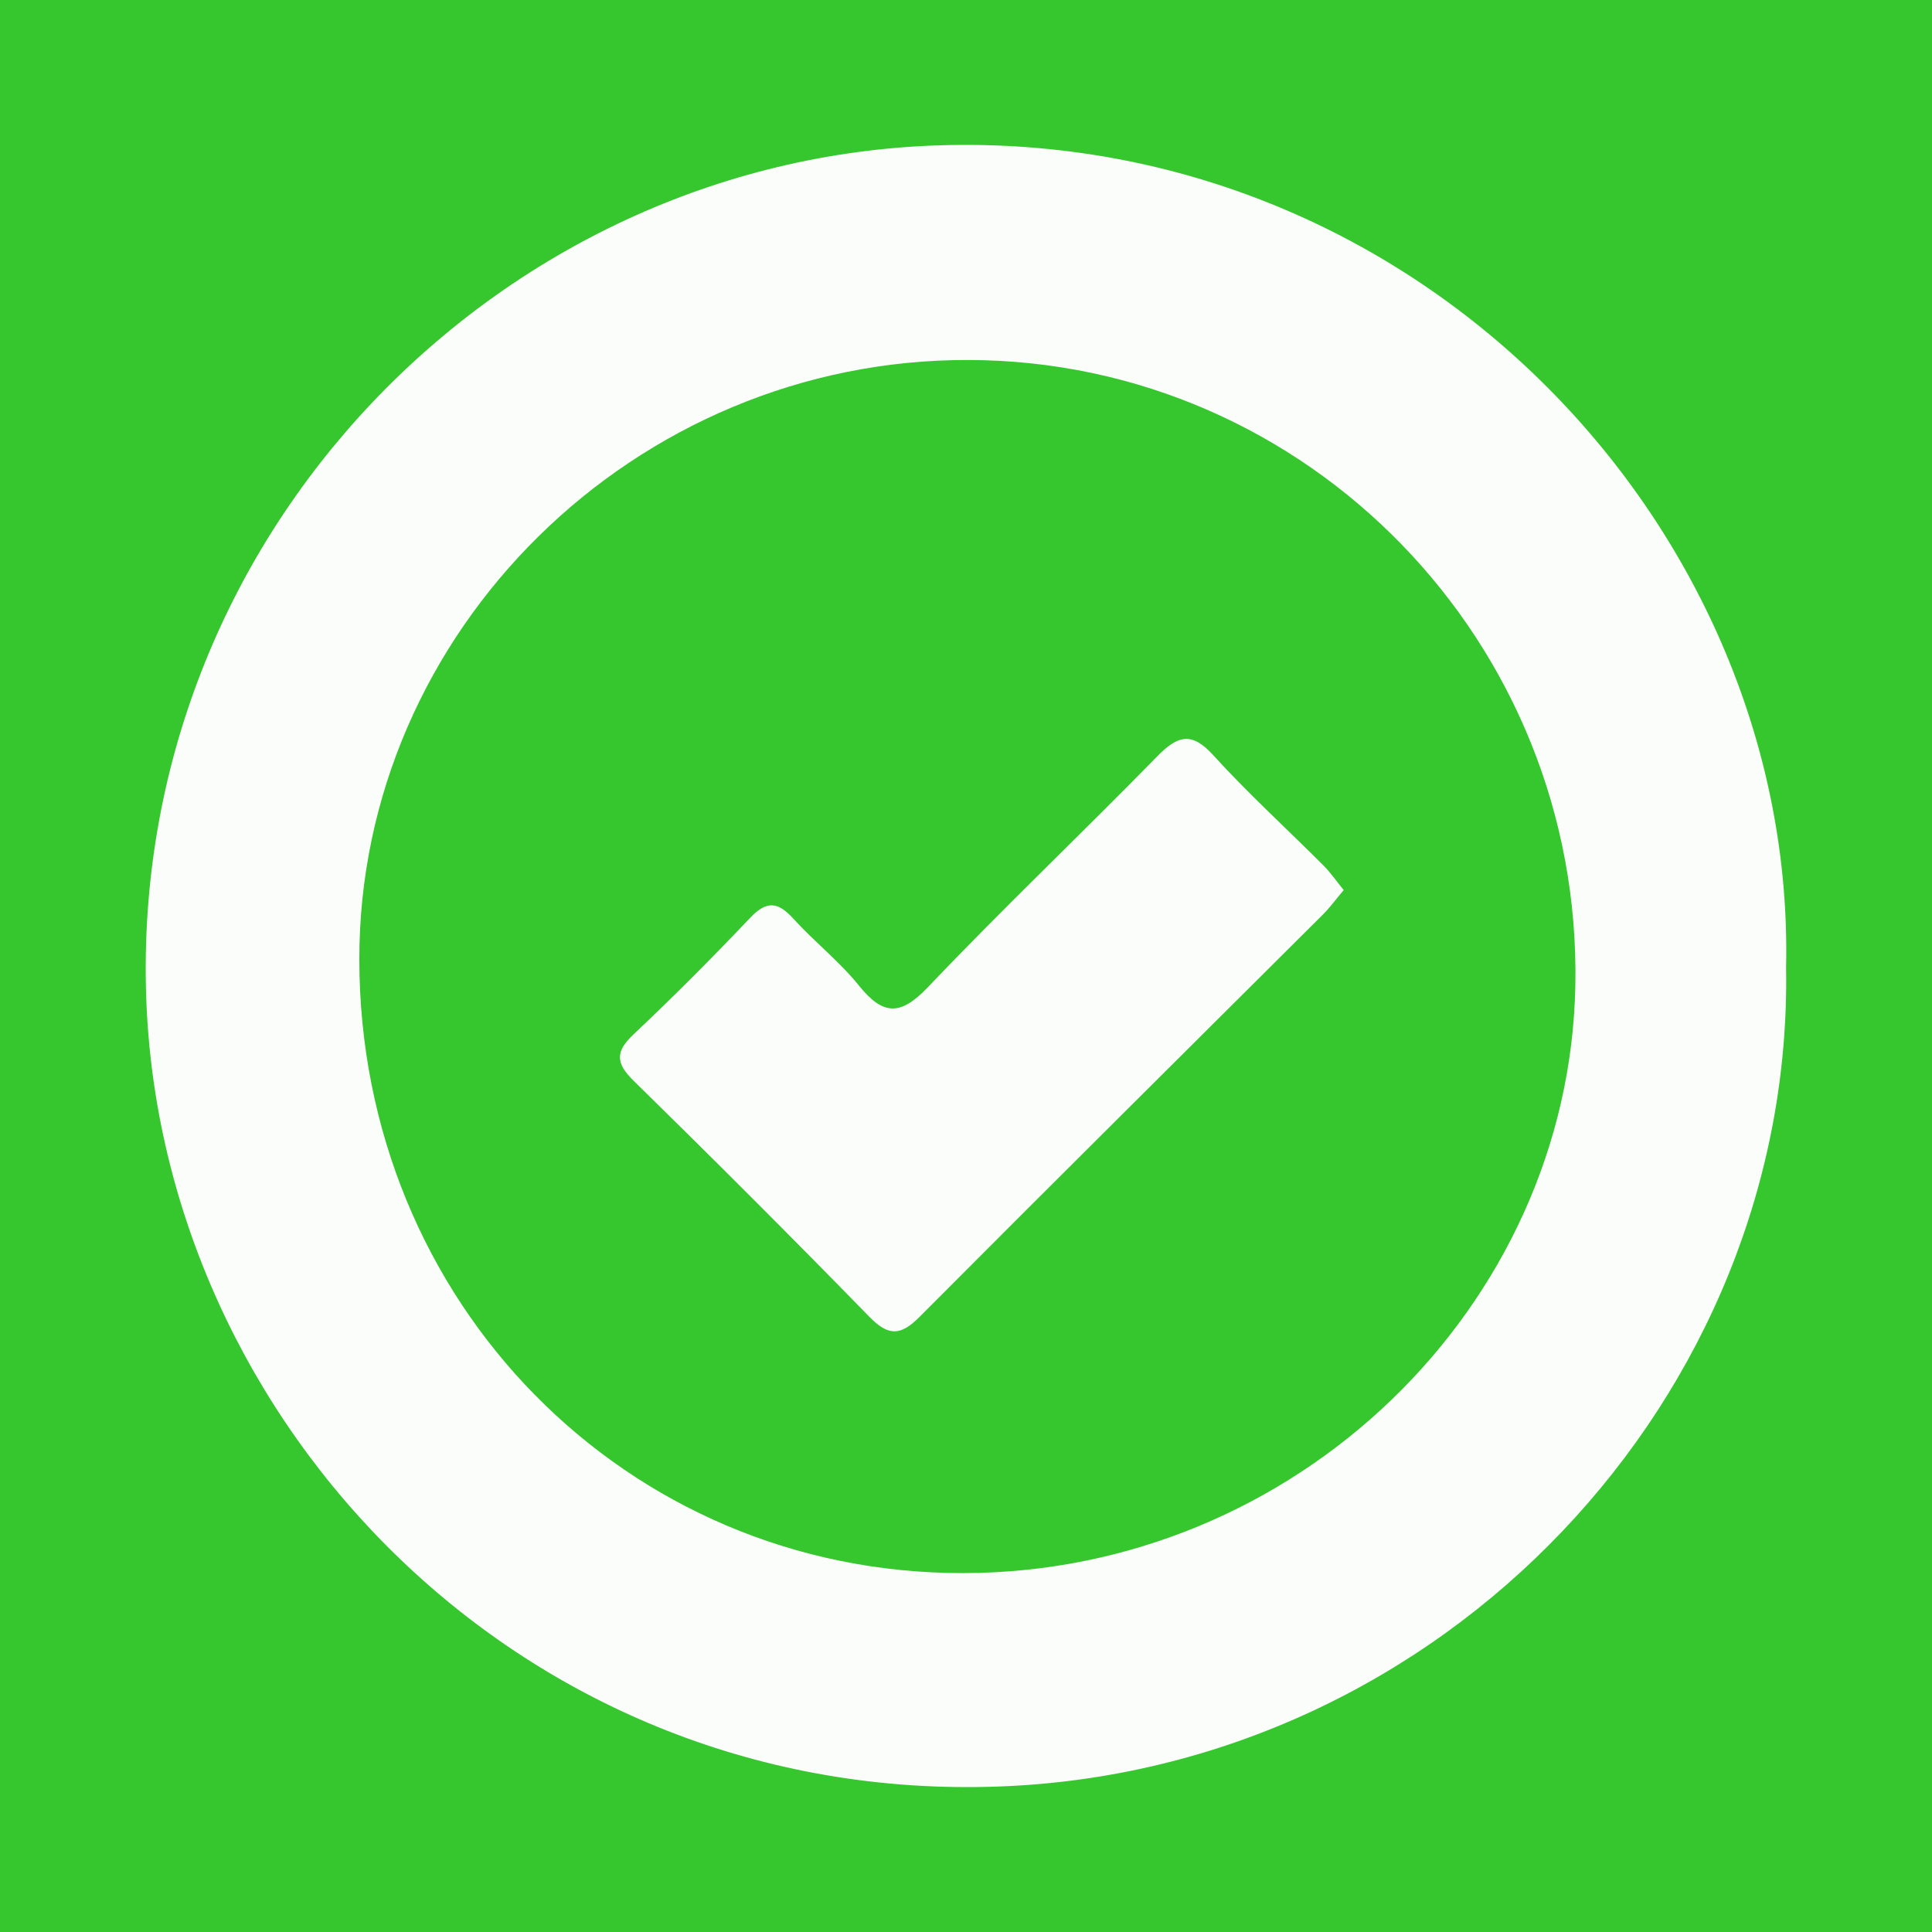
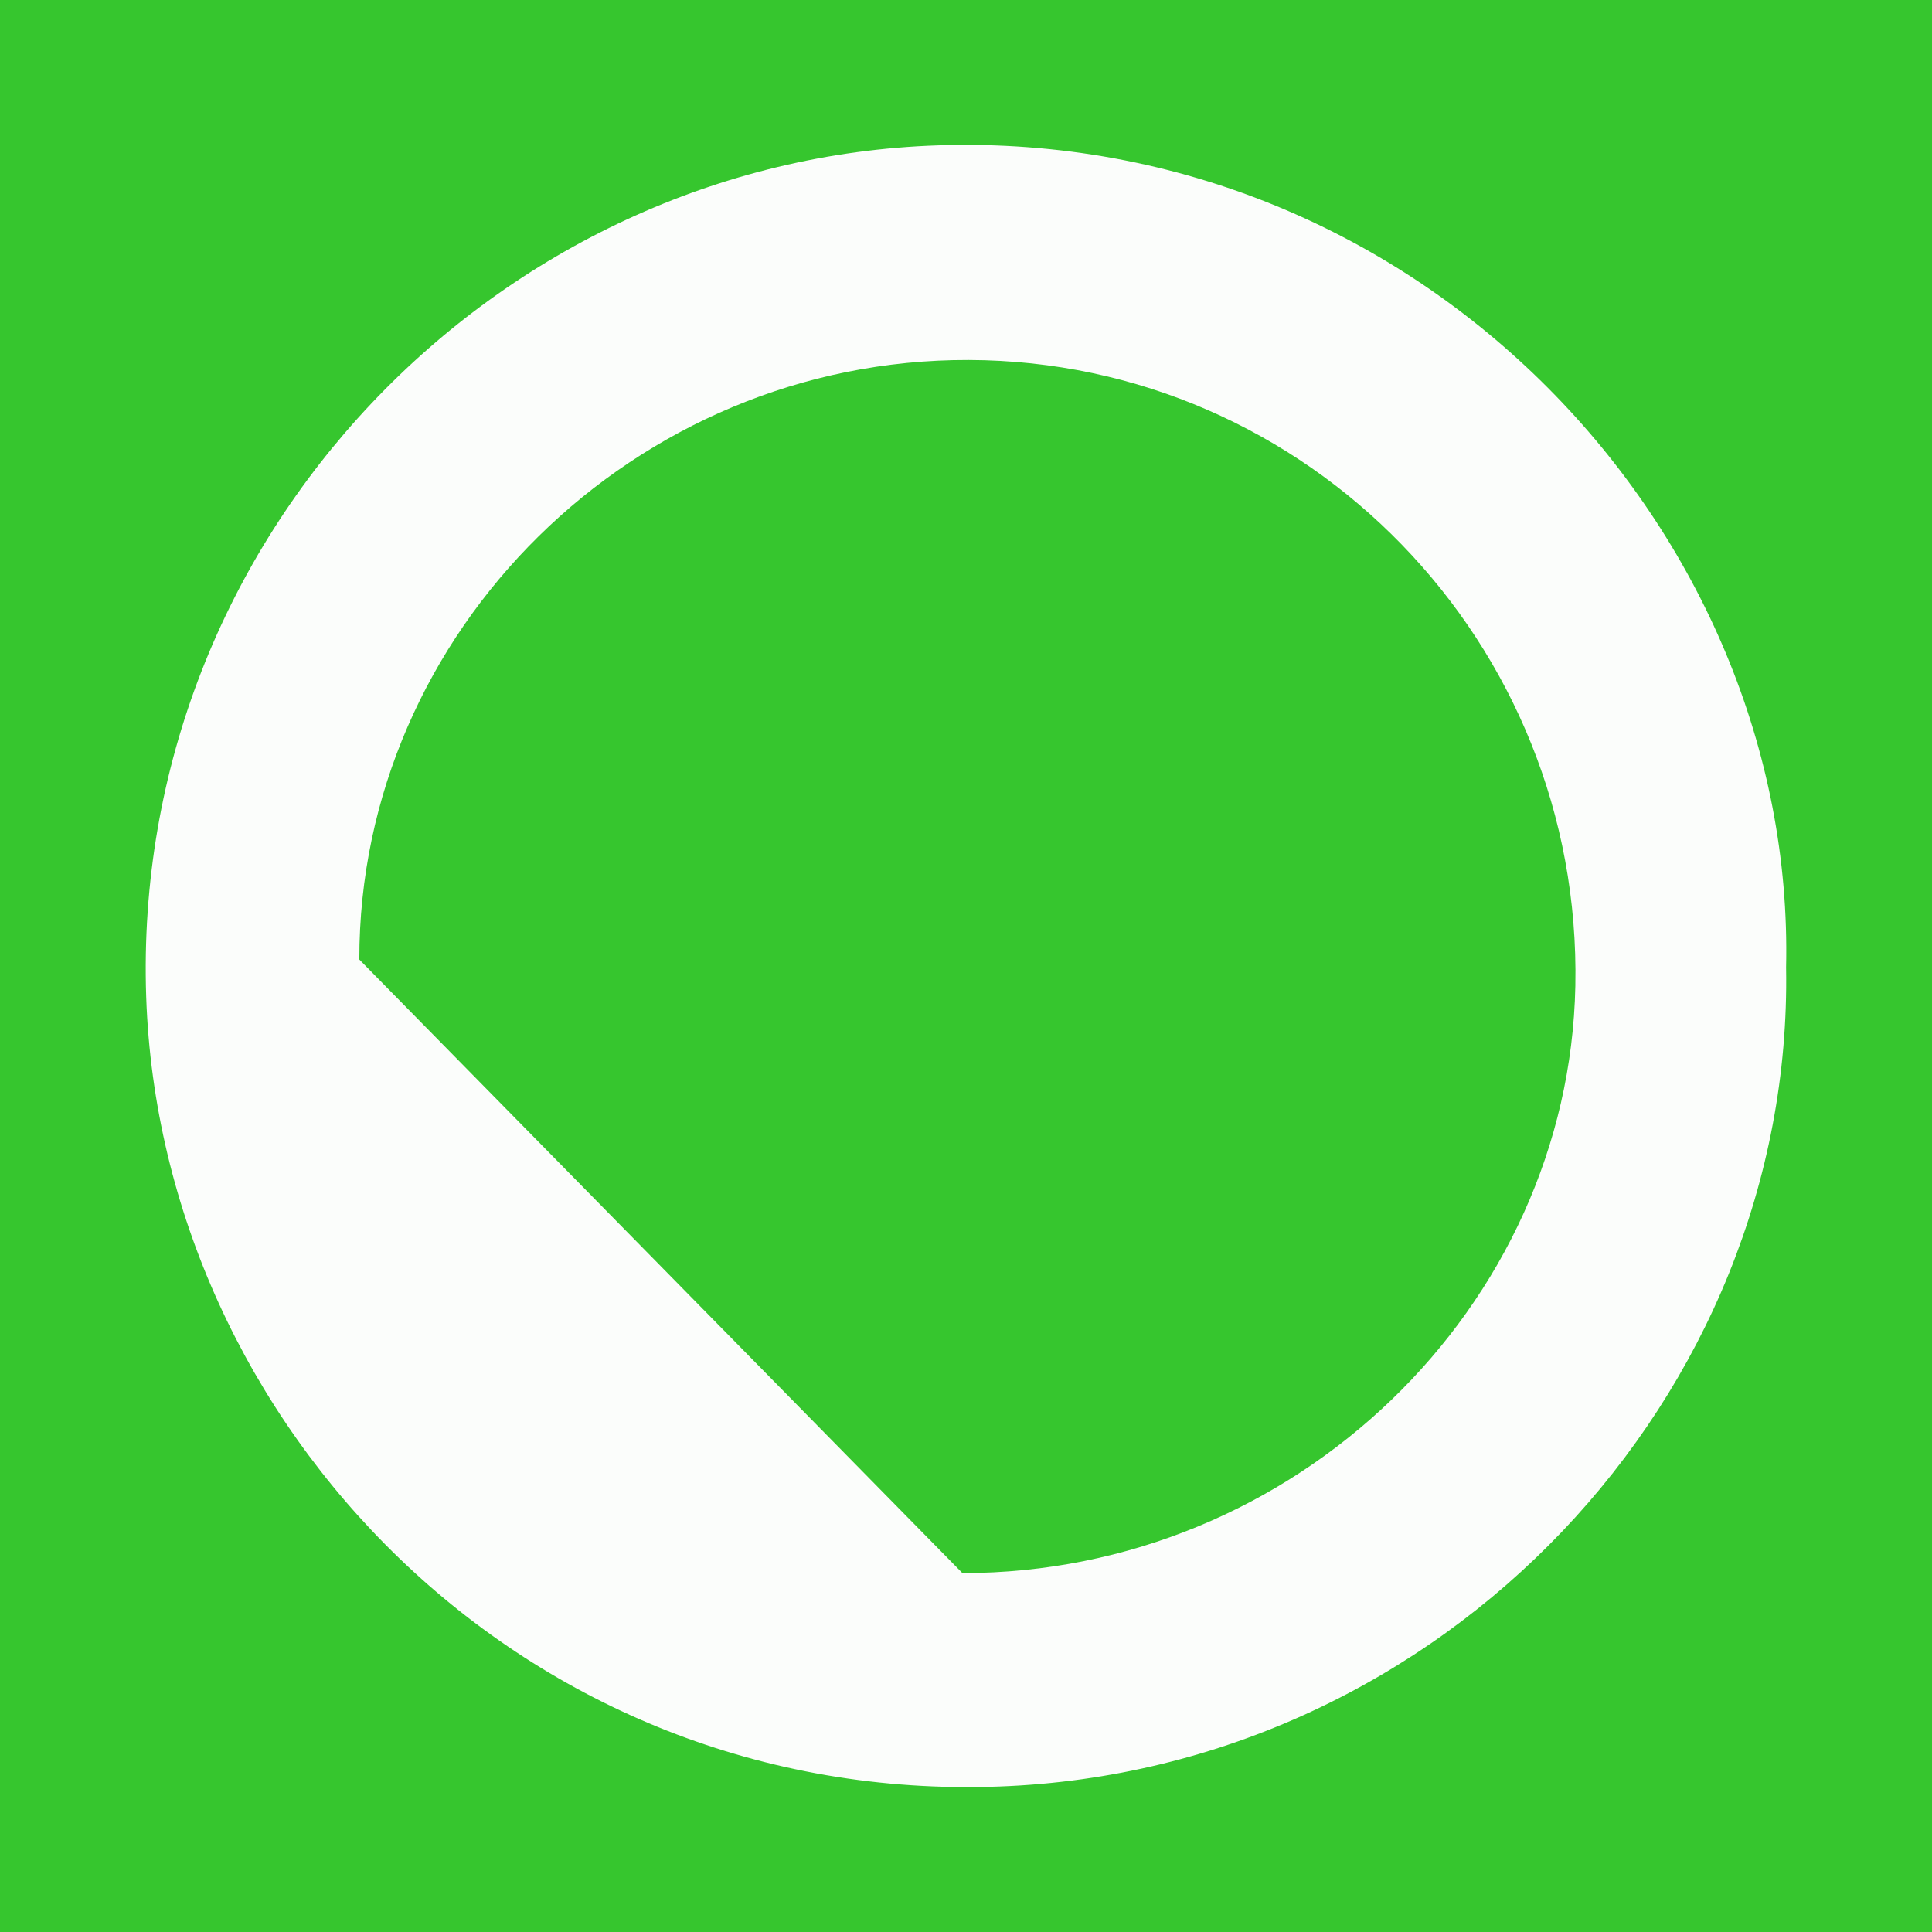
<svg xmlns="http://www.w3.org/2000/svg" version="1.1" id="Layer_1" x="0px" y="0px" width="200px" height="200px" viewBox="0 0 200 200" enable-background="new 0 0 200 200" xml:space="preserve">
  <rect fill="#36C62E" width="200" height="200" />
  <g>
-     <path fill="#FBFDFB" d="M184.895,100.133c0.768,44.325-35.375,83.082-81.438,84.805c-49.302,1.844-86.816-37.504-88.322-81.734   C13.511,55.509,51.529,16.51,97.162,15.045C147.228,13.438,185.905,55.088,184.895,100.133z M99.631,162.847   c34.513-0.001,62.79-27.583,63.448-60.785c0.705-35.522-27.671-64.689-62.791-64.796C65.72,37.16,37.165,65.323,37.197,99.328   C37.23,134.806,64.792,162.848,99.631,162.847z" />
-     <path fill="#FBFDFB" d="M139.098,92.139c-0.786,0.932-1.409,1.794-2.153,2.536c-13.916,13.874-27.877,27.702-41.737,41.632   c-1.961,1.971-3.214,2.055-5.203,0.016c-8.041-8.244-16.191-16.385-24.416-24.446c-1.879-1.841-1.893-3.023,0.014-4.82   c4.133-3.895,8.145-7.926,12.054-12.047c1.712-1.805,2.882-1.66,4.468,0.089c2.164,2.387,4.759,4.406,6.77,6.904   c2.506,3.113,4.295,3.203,7.17,0.181c7.725-8.119,15.863-15.842,23.7-23.857c2.127-2.175,3.562-2.649,5.842-0.139   c3.609,3.973,7.598,7.599,11.395,11.403C137.738,90.329,138.337,91.205,139.098,92.139z" />
+     <path fill="#FBFDFB" d="M184.895,100.133c0.768,44.325-35.375,83.082-81.438,84.805c-49.302,1.844-86.816-37.504-88.322-81.734   C13.511,55.509,51.529,16.51,97.162,15.045C147.228,13.438,185.905,55.088,184.895,100.133z M99.631,162.847   c34.513-0.001,62.79-27.583,63.448-60.785c0.705-35.522-27.671-64.689-62.791-64.796C65.72,37.16,37.165,65.323,37.197,99.328   z" />
  </g>
</svg>